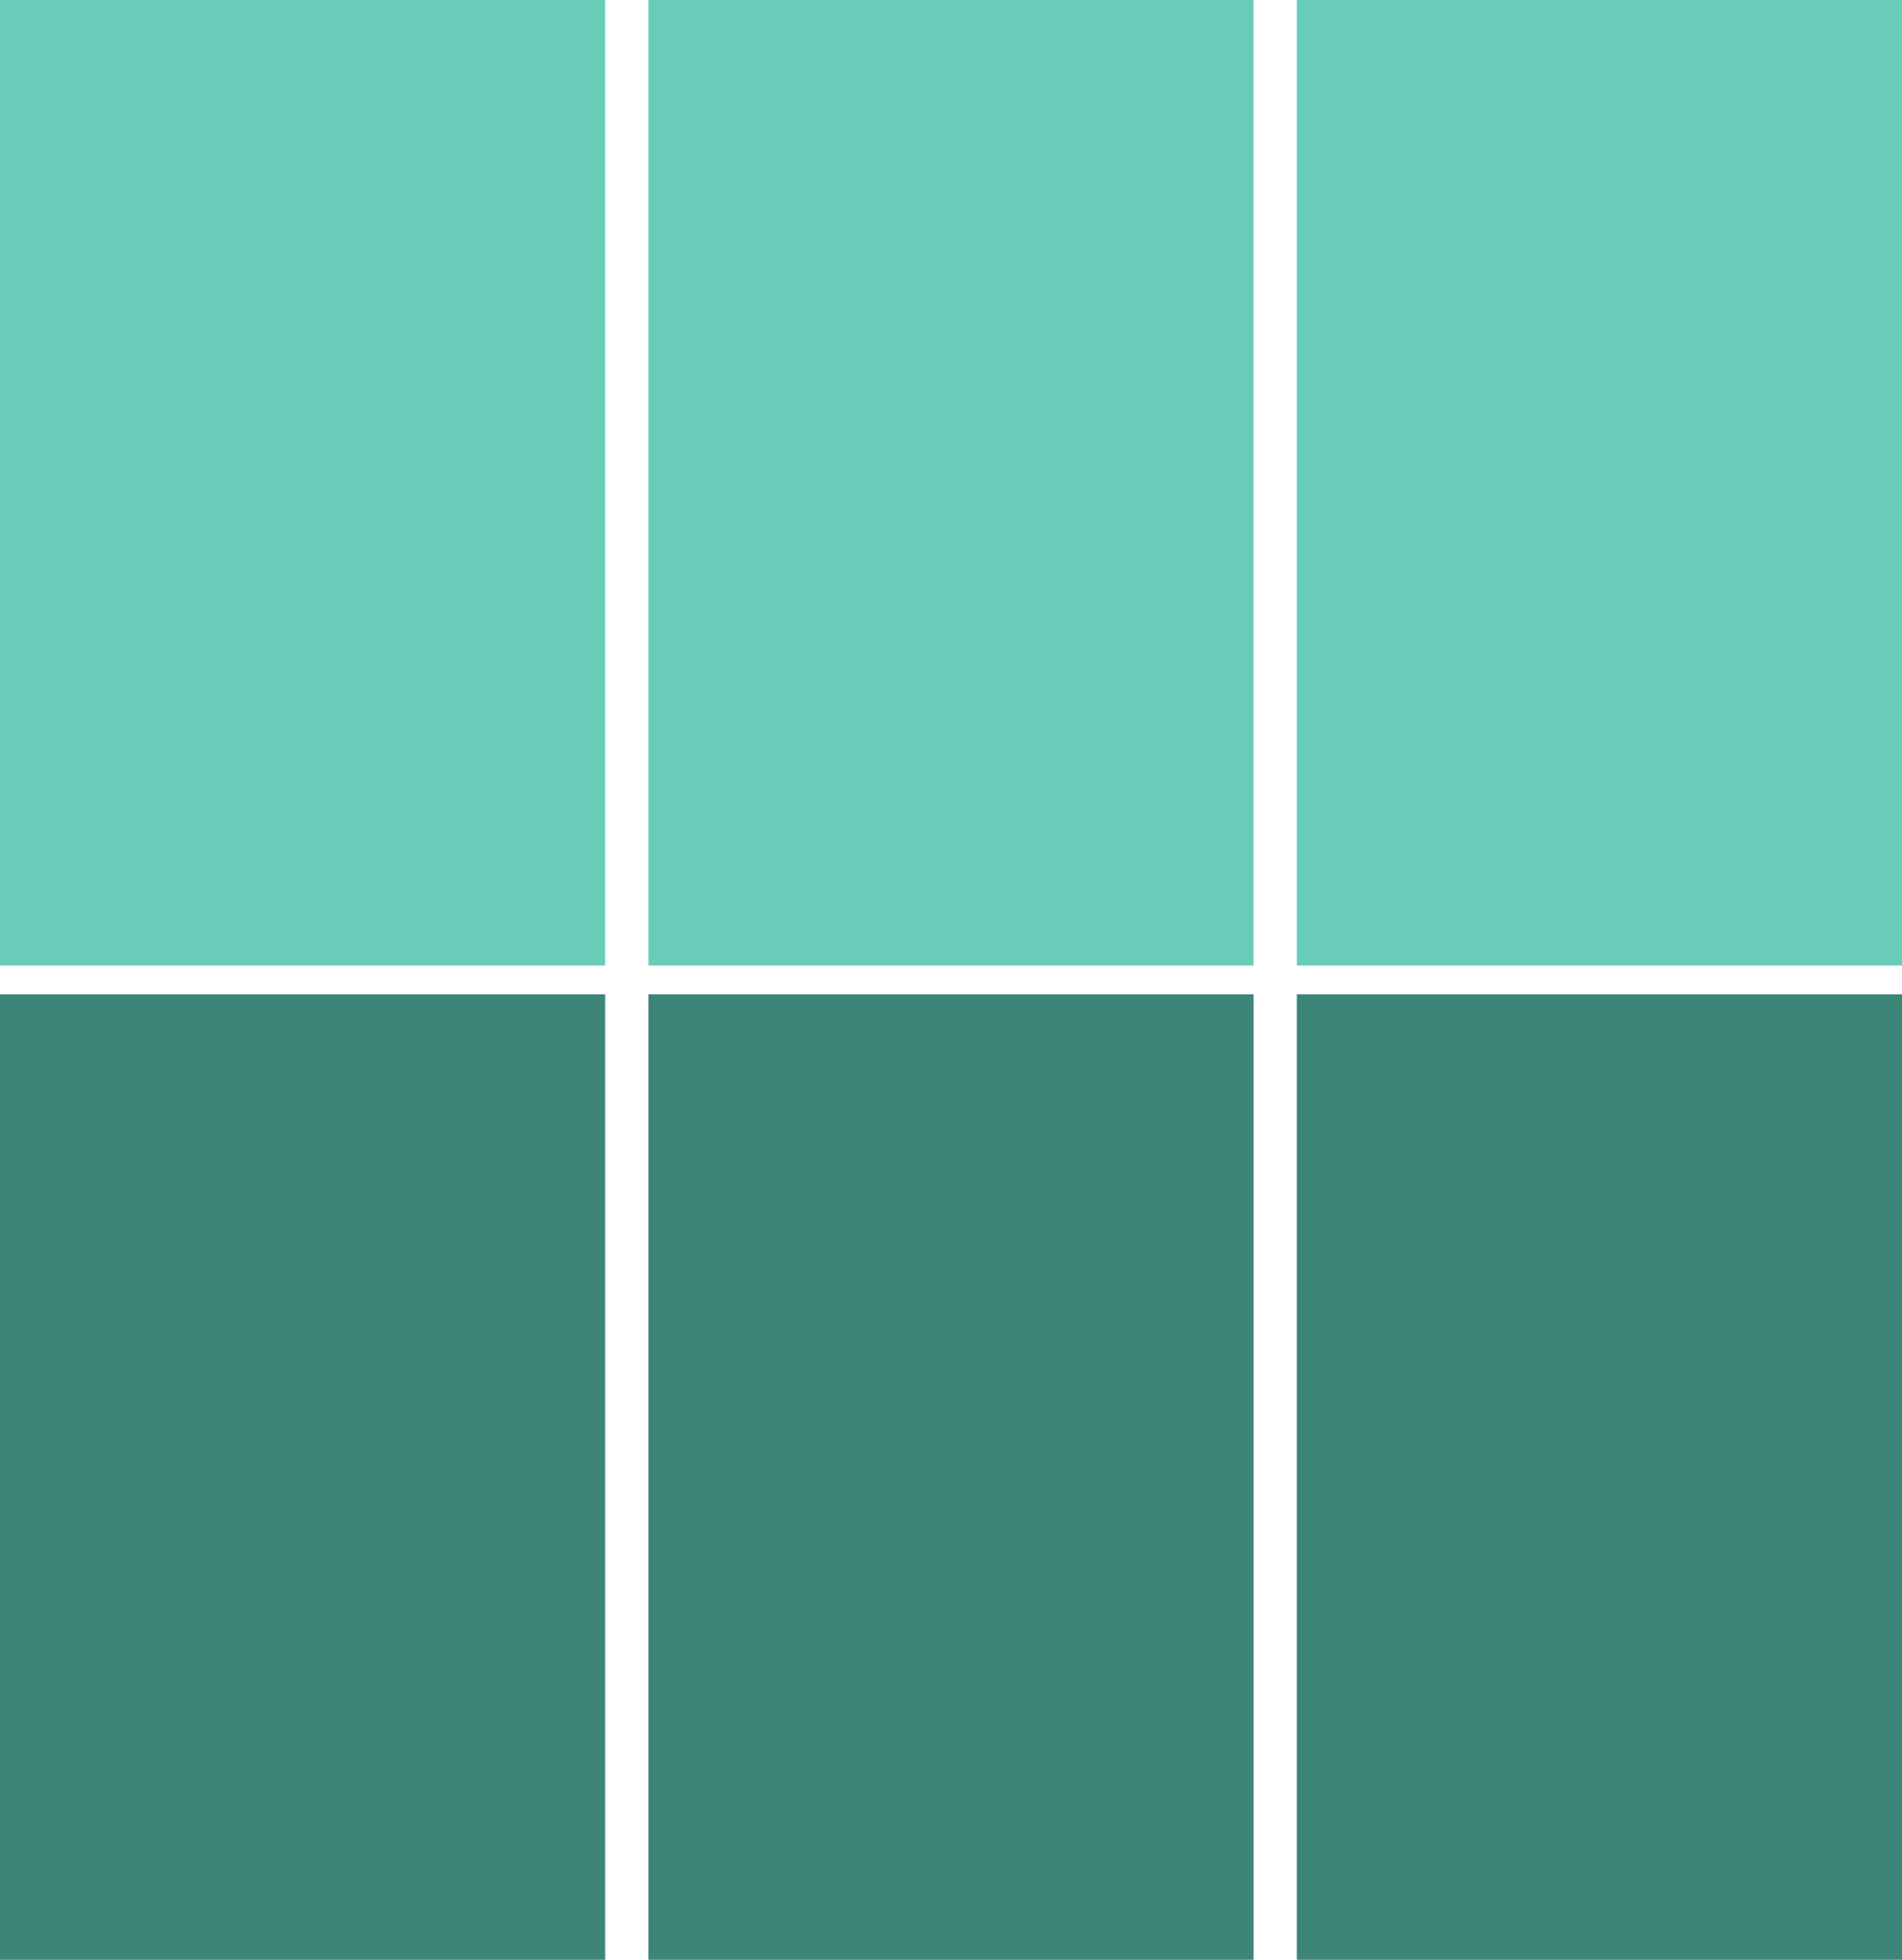
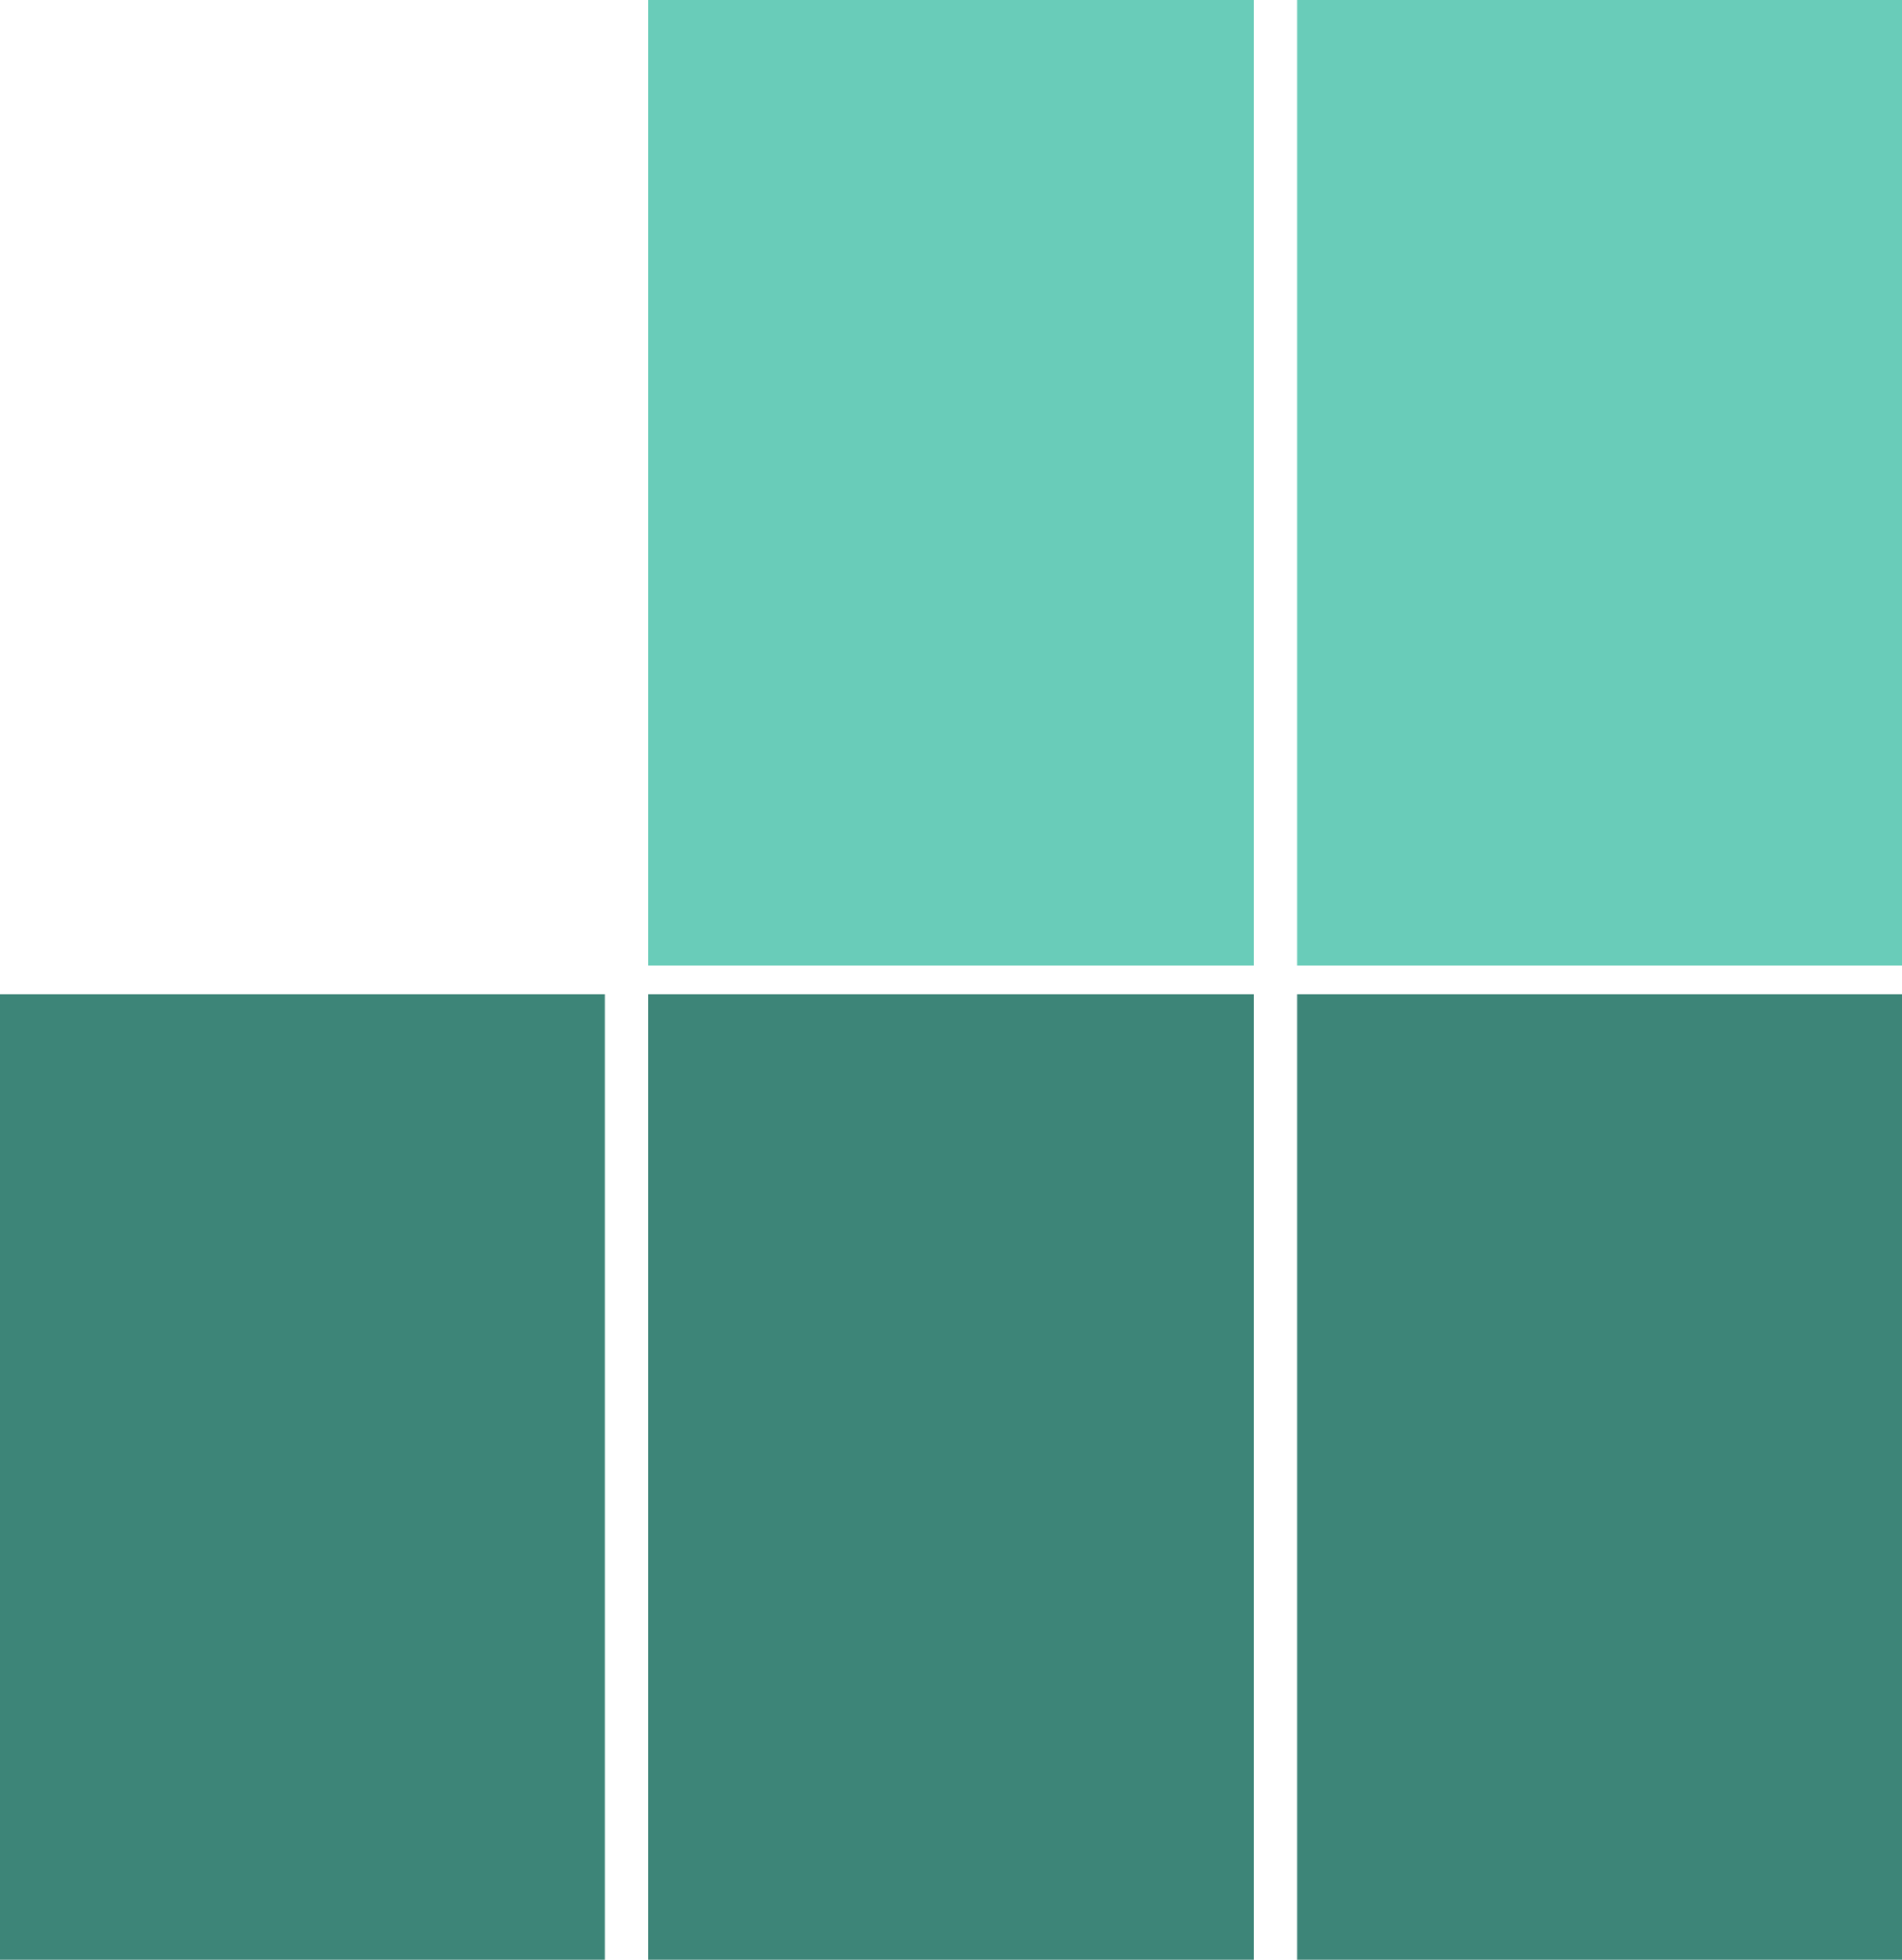
<svg xmlns="http://www.w3.org/2000/svg" version="1.1" width="66" height="68">
  <svg id="SvgjsSvg1068" width="66" height="68" version="1.1" viewBox="0 0 66 68">
    <defs>
      <style>
      .st0 {
        fill: #3d8578;
      }

      .st1 {
        fill: #69CCB9;
      }
    </style>
    </defs>
    <g>
-       <rect class="st1" width="21" height="33.5" />
      <rect class="st1" x="22.5" width="21" height="33.5" />
      <rect class="st1" x="45" width="21" height="33.5" />
    </g>
    <g>
      <rect class="st0" y="34.5" width="21" height="33.5" />
      <rect class="st0" x="22.5" y="34.5" width="21" height="33.5" />
      <rect class="st0" x="45" y="34.5" width="21" height="33.5" />
    </g>
  </svg>
  <style>@media (prefers-color-scheme: light) { :root { filter: none; } }
@media (prefers-color-scheme: dark) { :root { filter: none; } }
</style>
</svg>